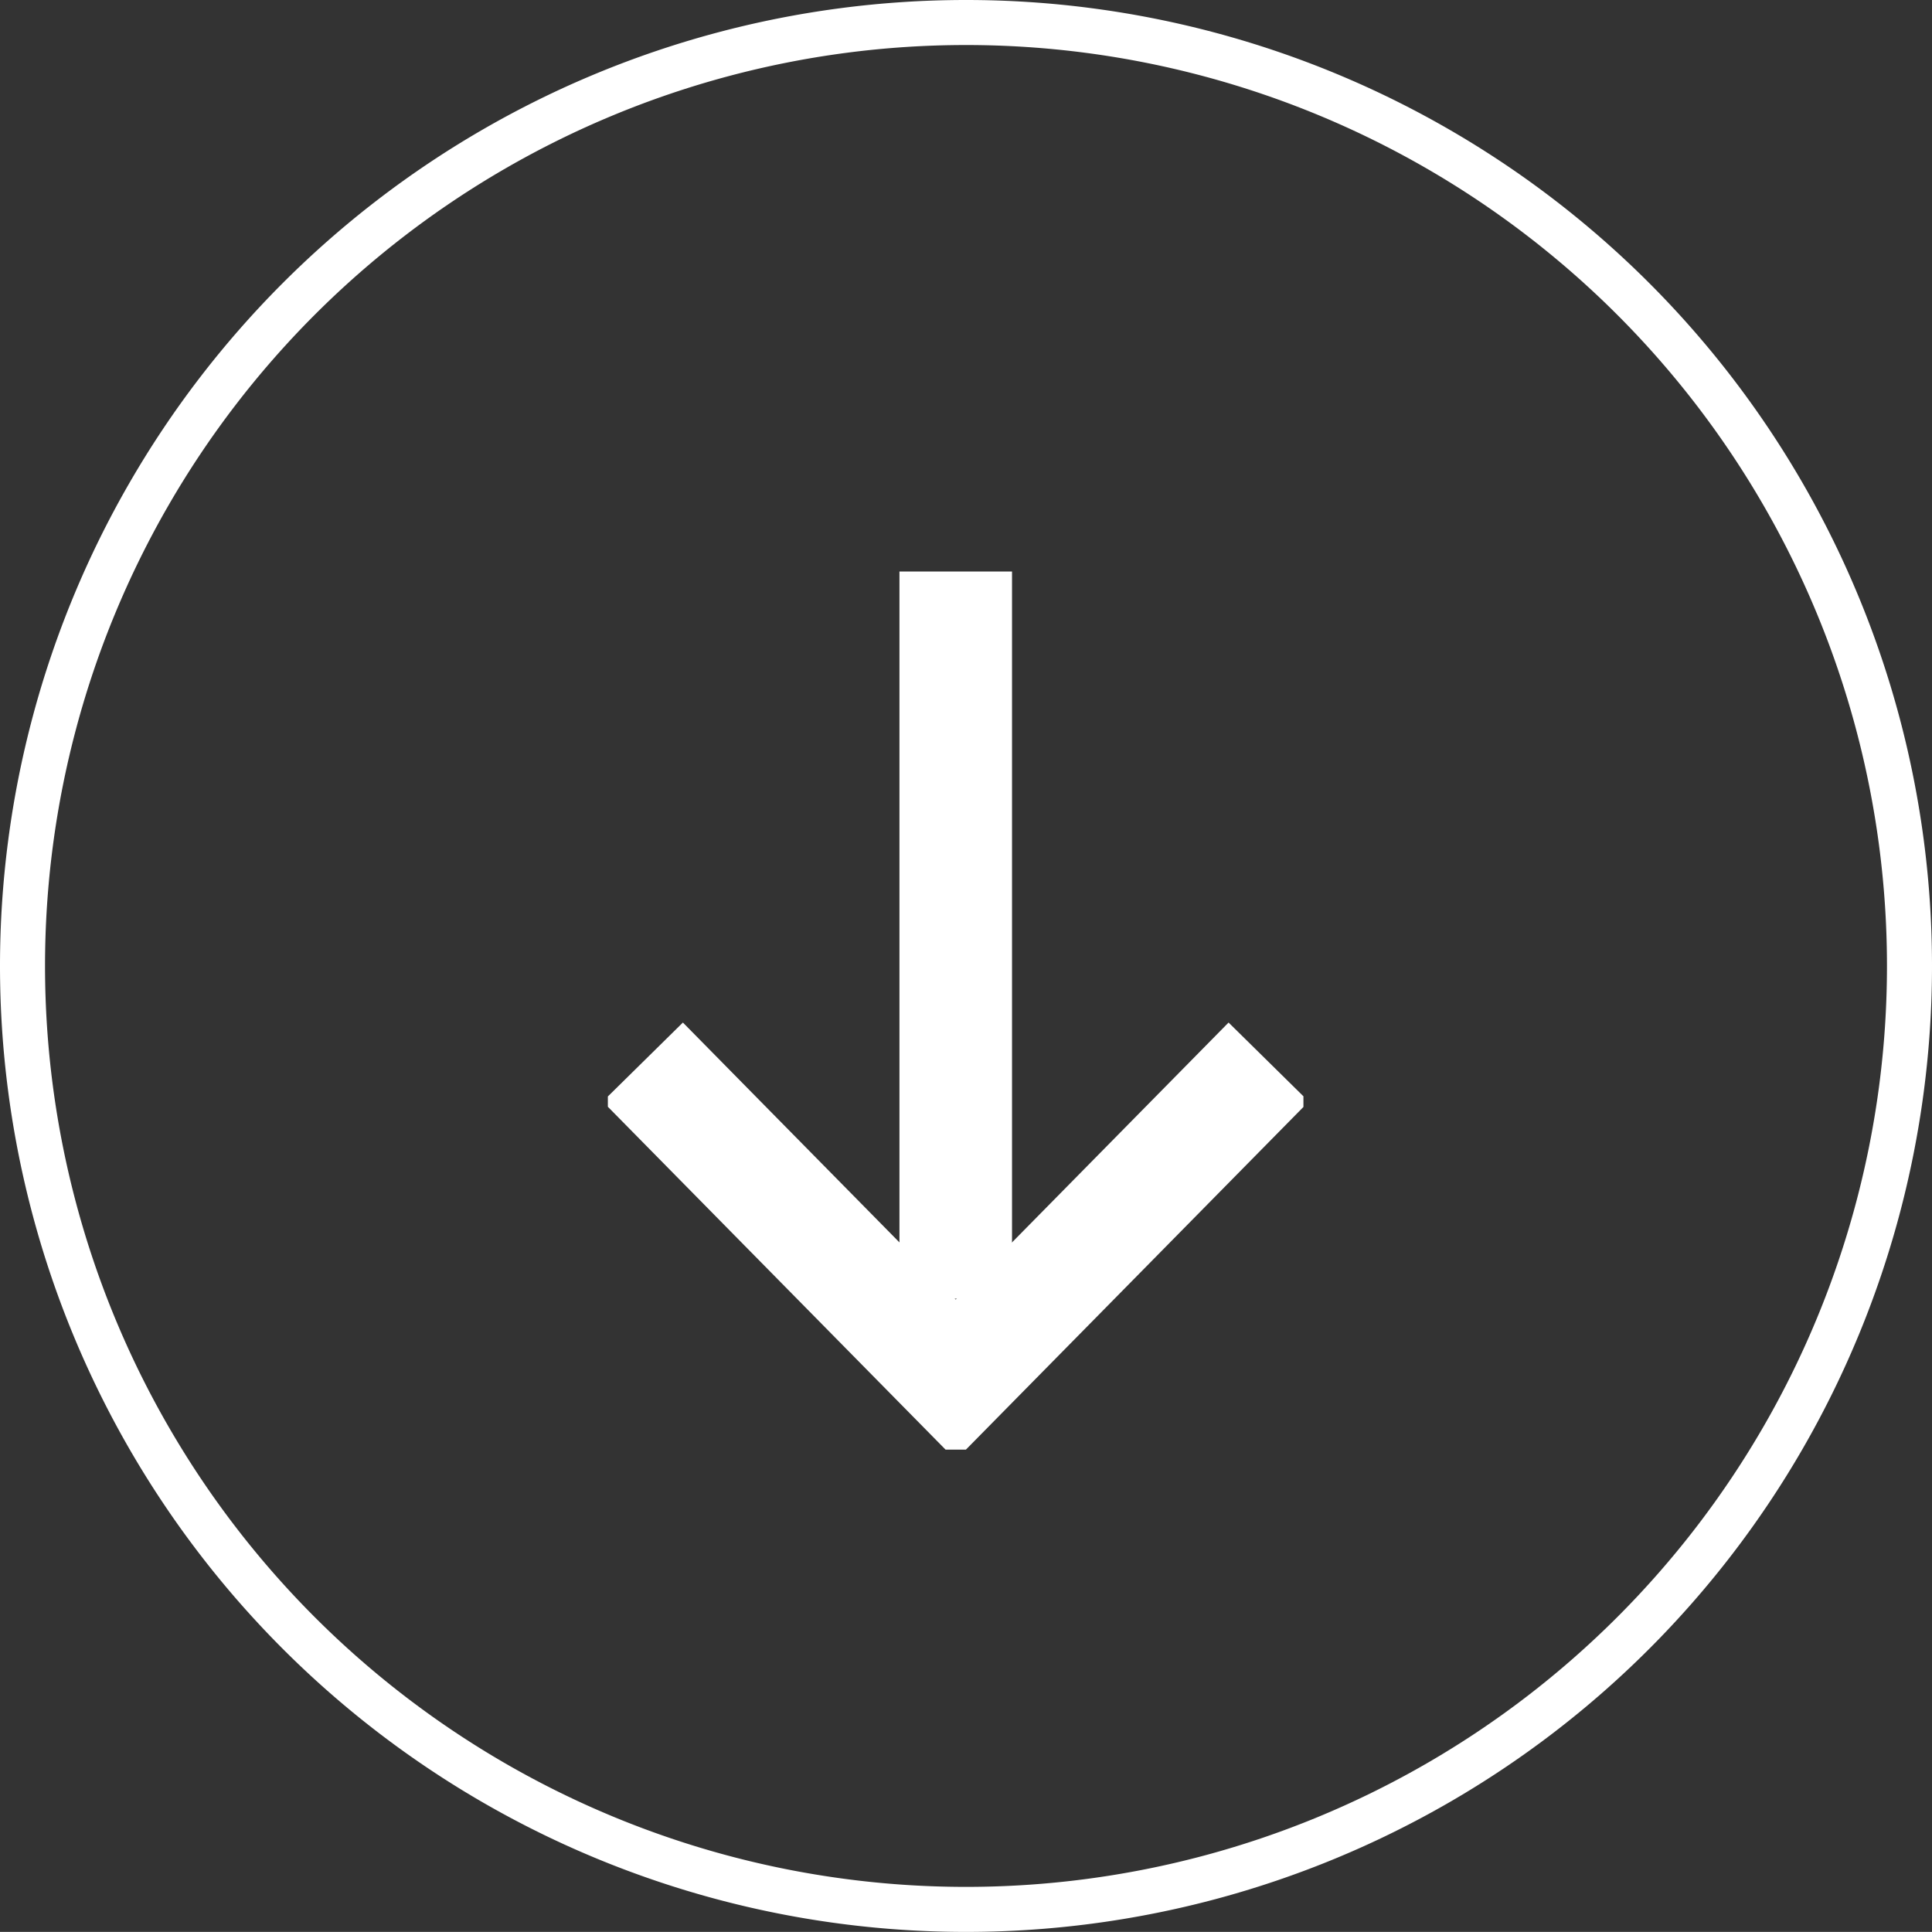
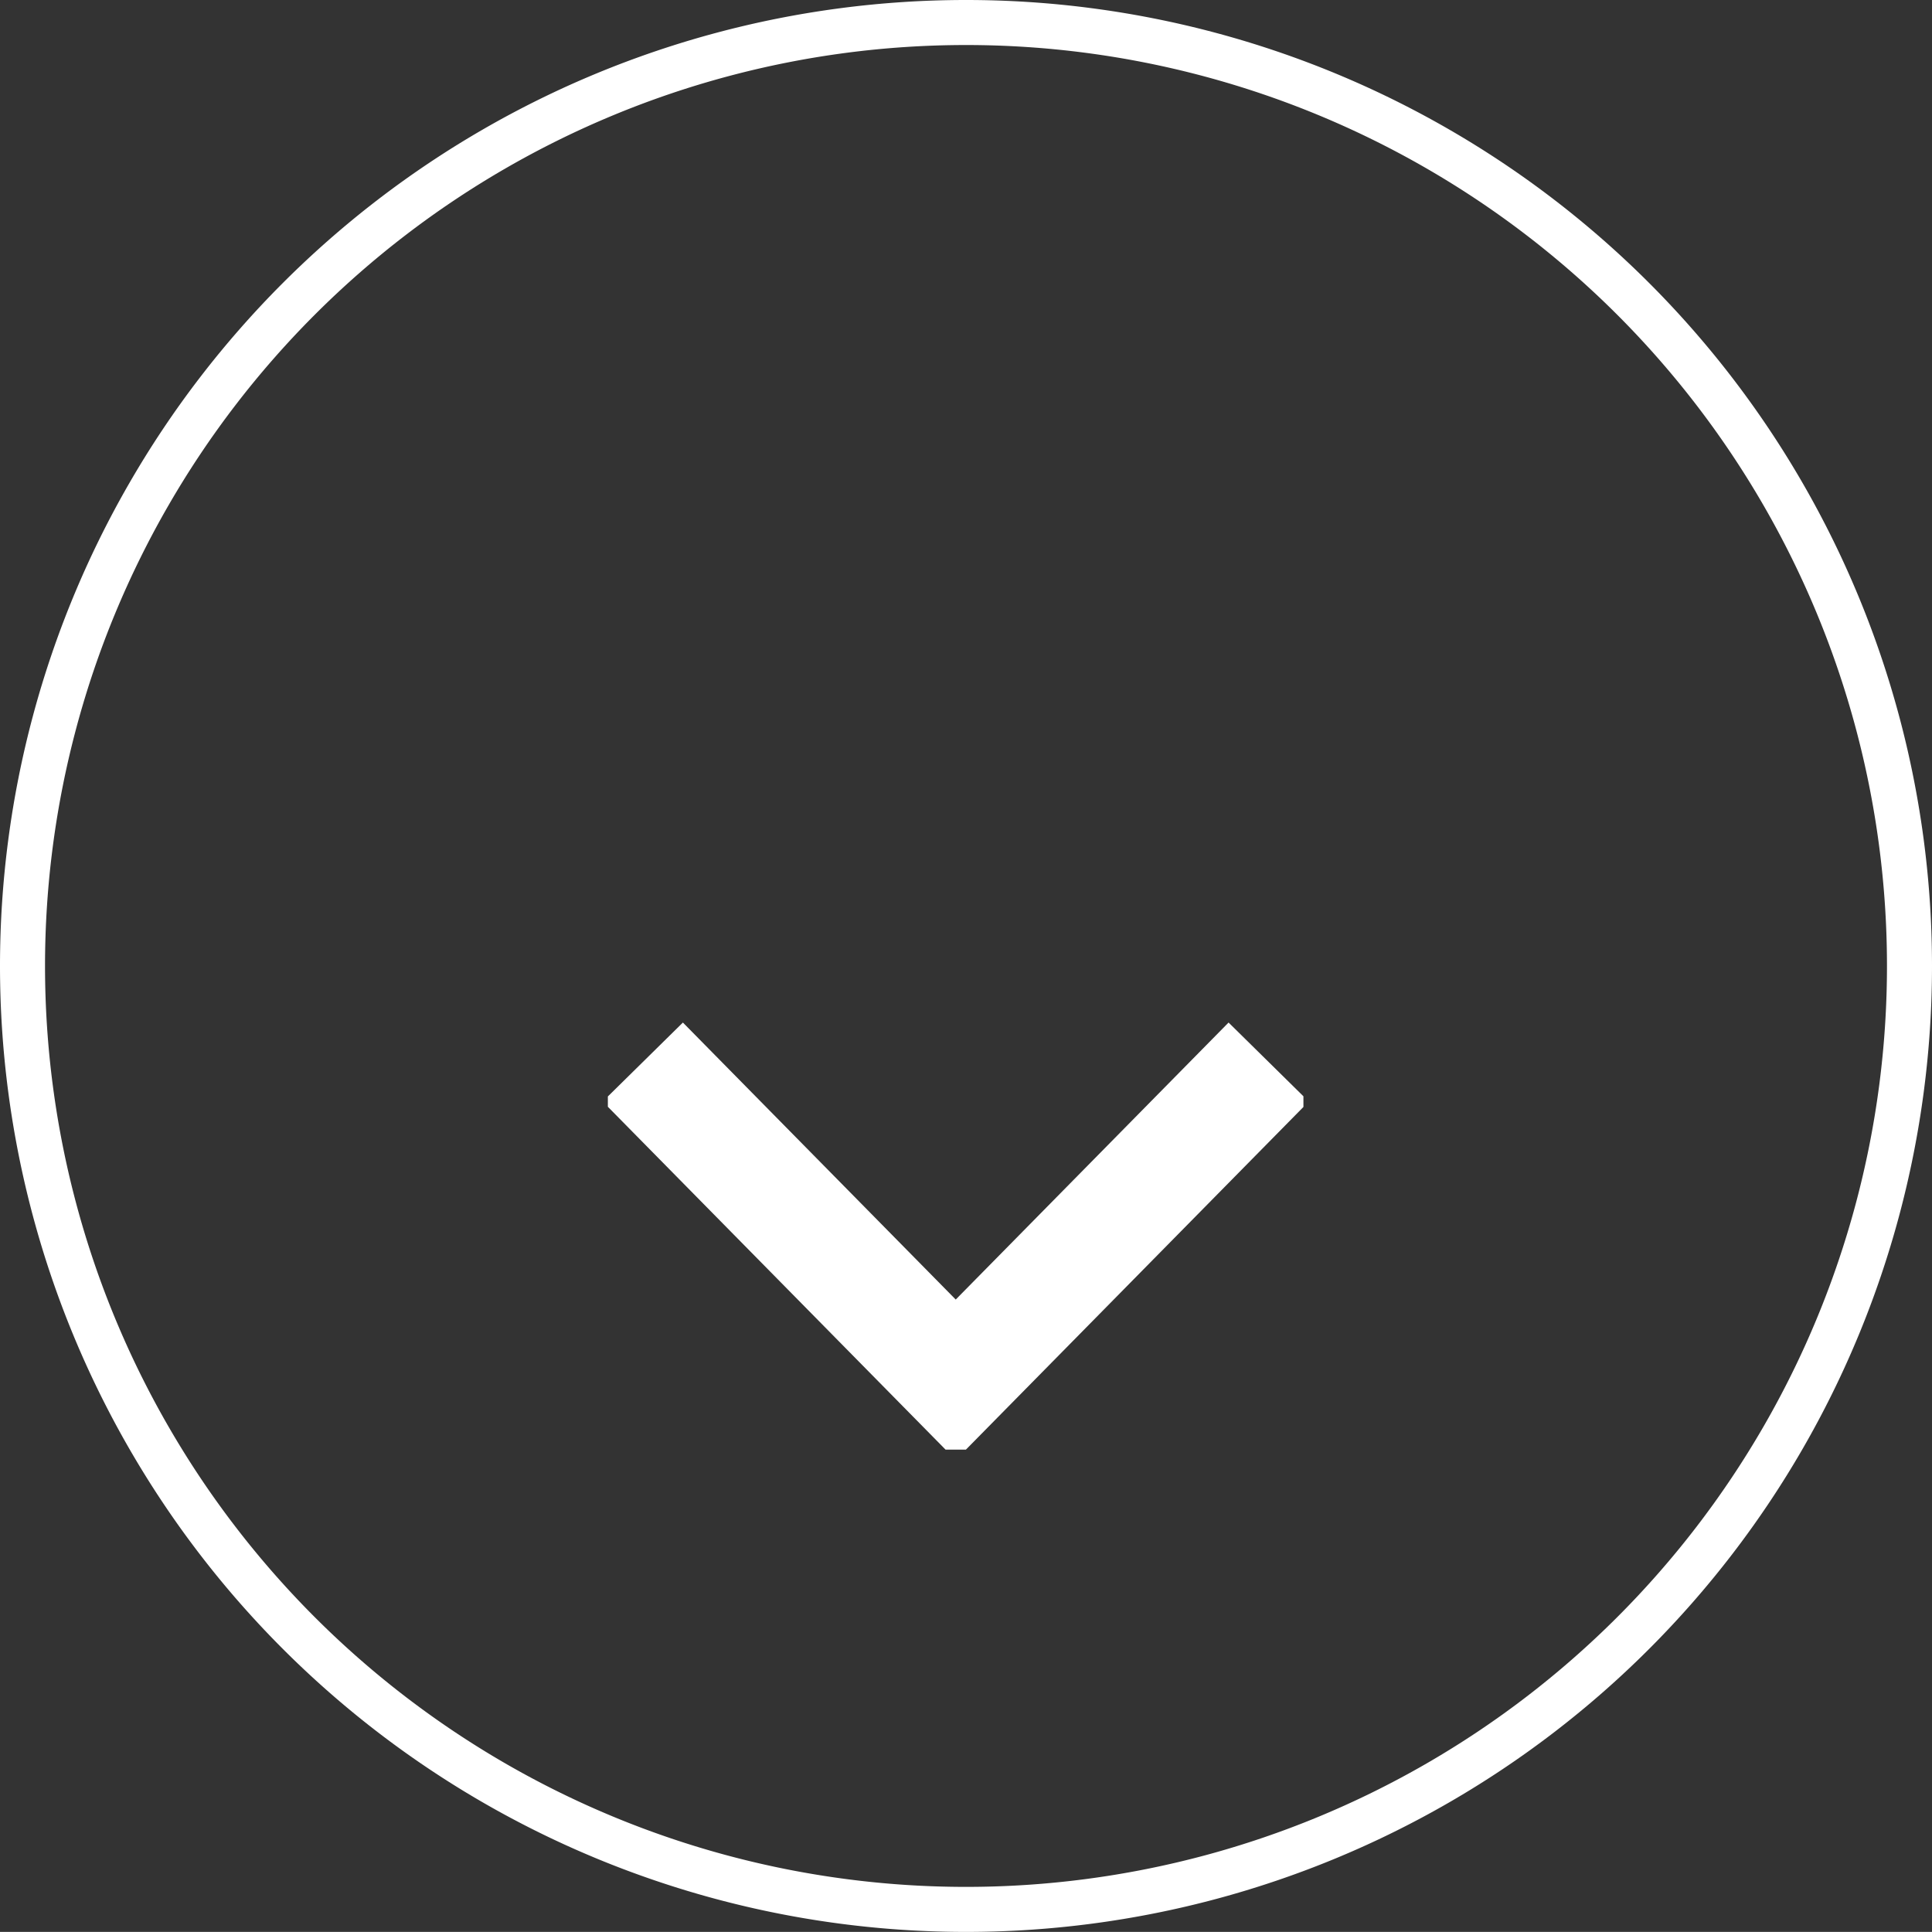
<svg xmlns="http://www.w3.org/2000/svg" width="42.908" height="42.906" viewBox="0 0 42.908 42.906">
  <rect x="0" y="0" width="42.908" height="42.906" fill="#333333" stroke="none" />
  <defs>
    <clipPath id="clip-path">
      <path id="Path_6" data-name="Path 6" d="M0,2.048H23.485V-13.4H0Z" transform="translate(0 13.404)" fill="none" />
    </clipPath>
  </defs>
  <g id="Group_280" data-name="Group 280" transform="translate(-938.5 -989.395)">
    <g id="Group_35" data-name="Group 35" transform="translate(1085.623 488.517)">
      <g id="Group_34" data-name="Group 34" transform="translate(-146.623 501.378)">
        <path id="Path_22" data-name="Path 22" d="M-146.623,522.331a20.953,20.953,0,0,0,20.953,20.953,20.953,20.953,0,0,0,20.955-20.953,20.953,20.953,0,0,0-20.955-20.953A20.953,20.953,0,0,0-146.623,522.331Z" transform="translate(146.623 -501.378)" fill="none" stroke="#fff" stroke-width="1" />
      </g>
    </g>
    <g id="Group_279" data-name="Group 279" transform="translate(954.048 1013.003) rotate(90)">
      <g id="Group_7" data-name="Group 7" transform="translate(-14.898 -13.404)" clip-path="url(#clip-path)">
        <g id="Group_5" data-name="Group 5" transform="translate(14.877 0.776)">
          <path id="Path_4" data-name="Path 4" d="M0,0,7.056,6.95,0,13.9" fill="none" stroke="#fff" stroke-width="2.5" />
        </g>
        <g id="Group_6" data-name="Group 6" transform="translate(3.983 7.726)">
-           <path id="Path_5" data-name="Path 5" d="M0,0H16.149" transform="translate(0 0)" fill="none" stroke="#fff" stroke-width="2.5" />
-         </g>
+           </g>
      </g>
    </g>
  </g>
</svg>